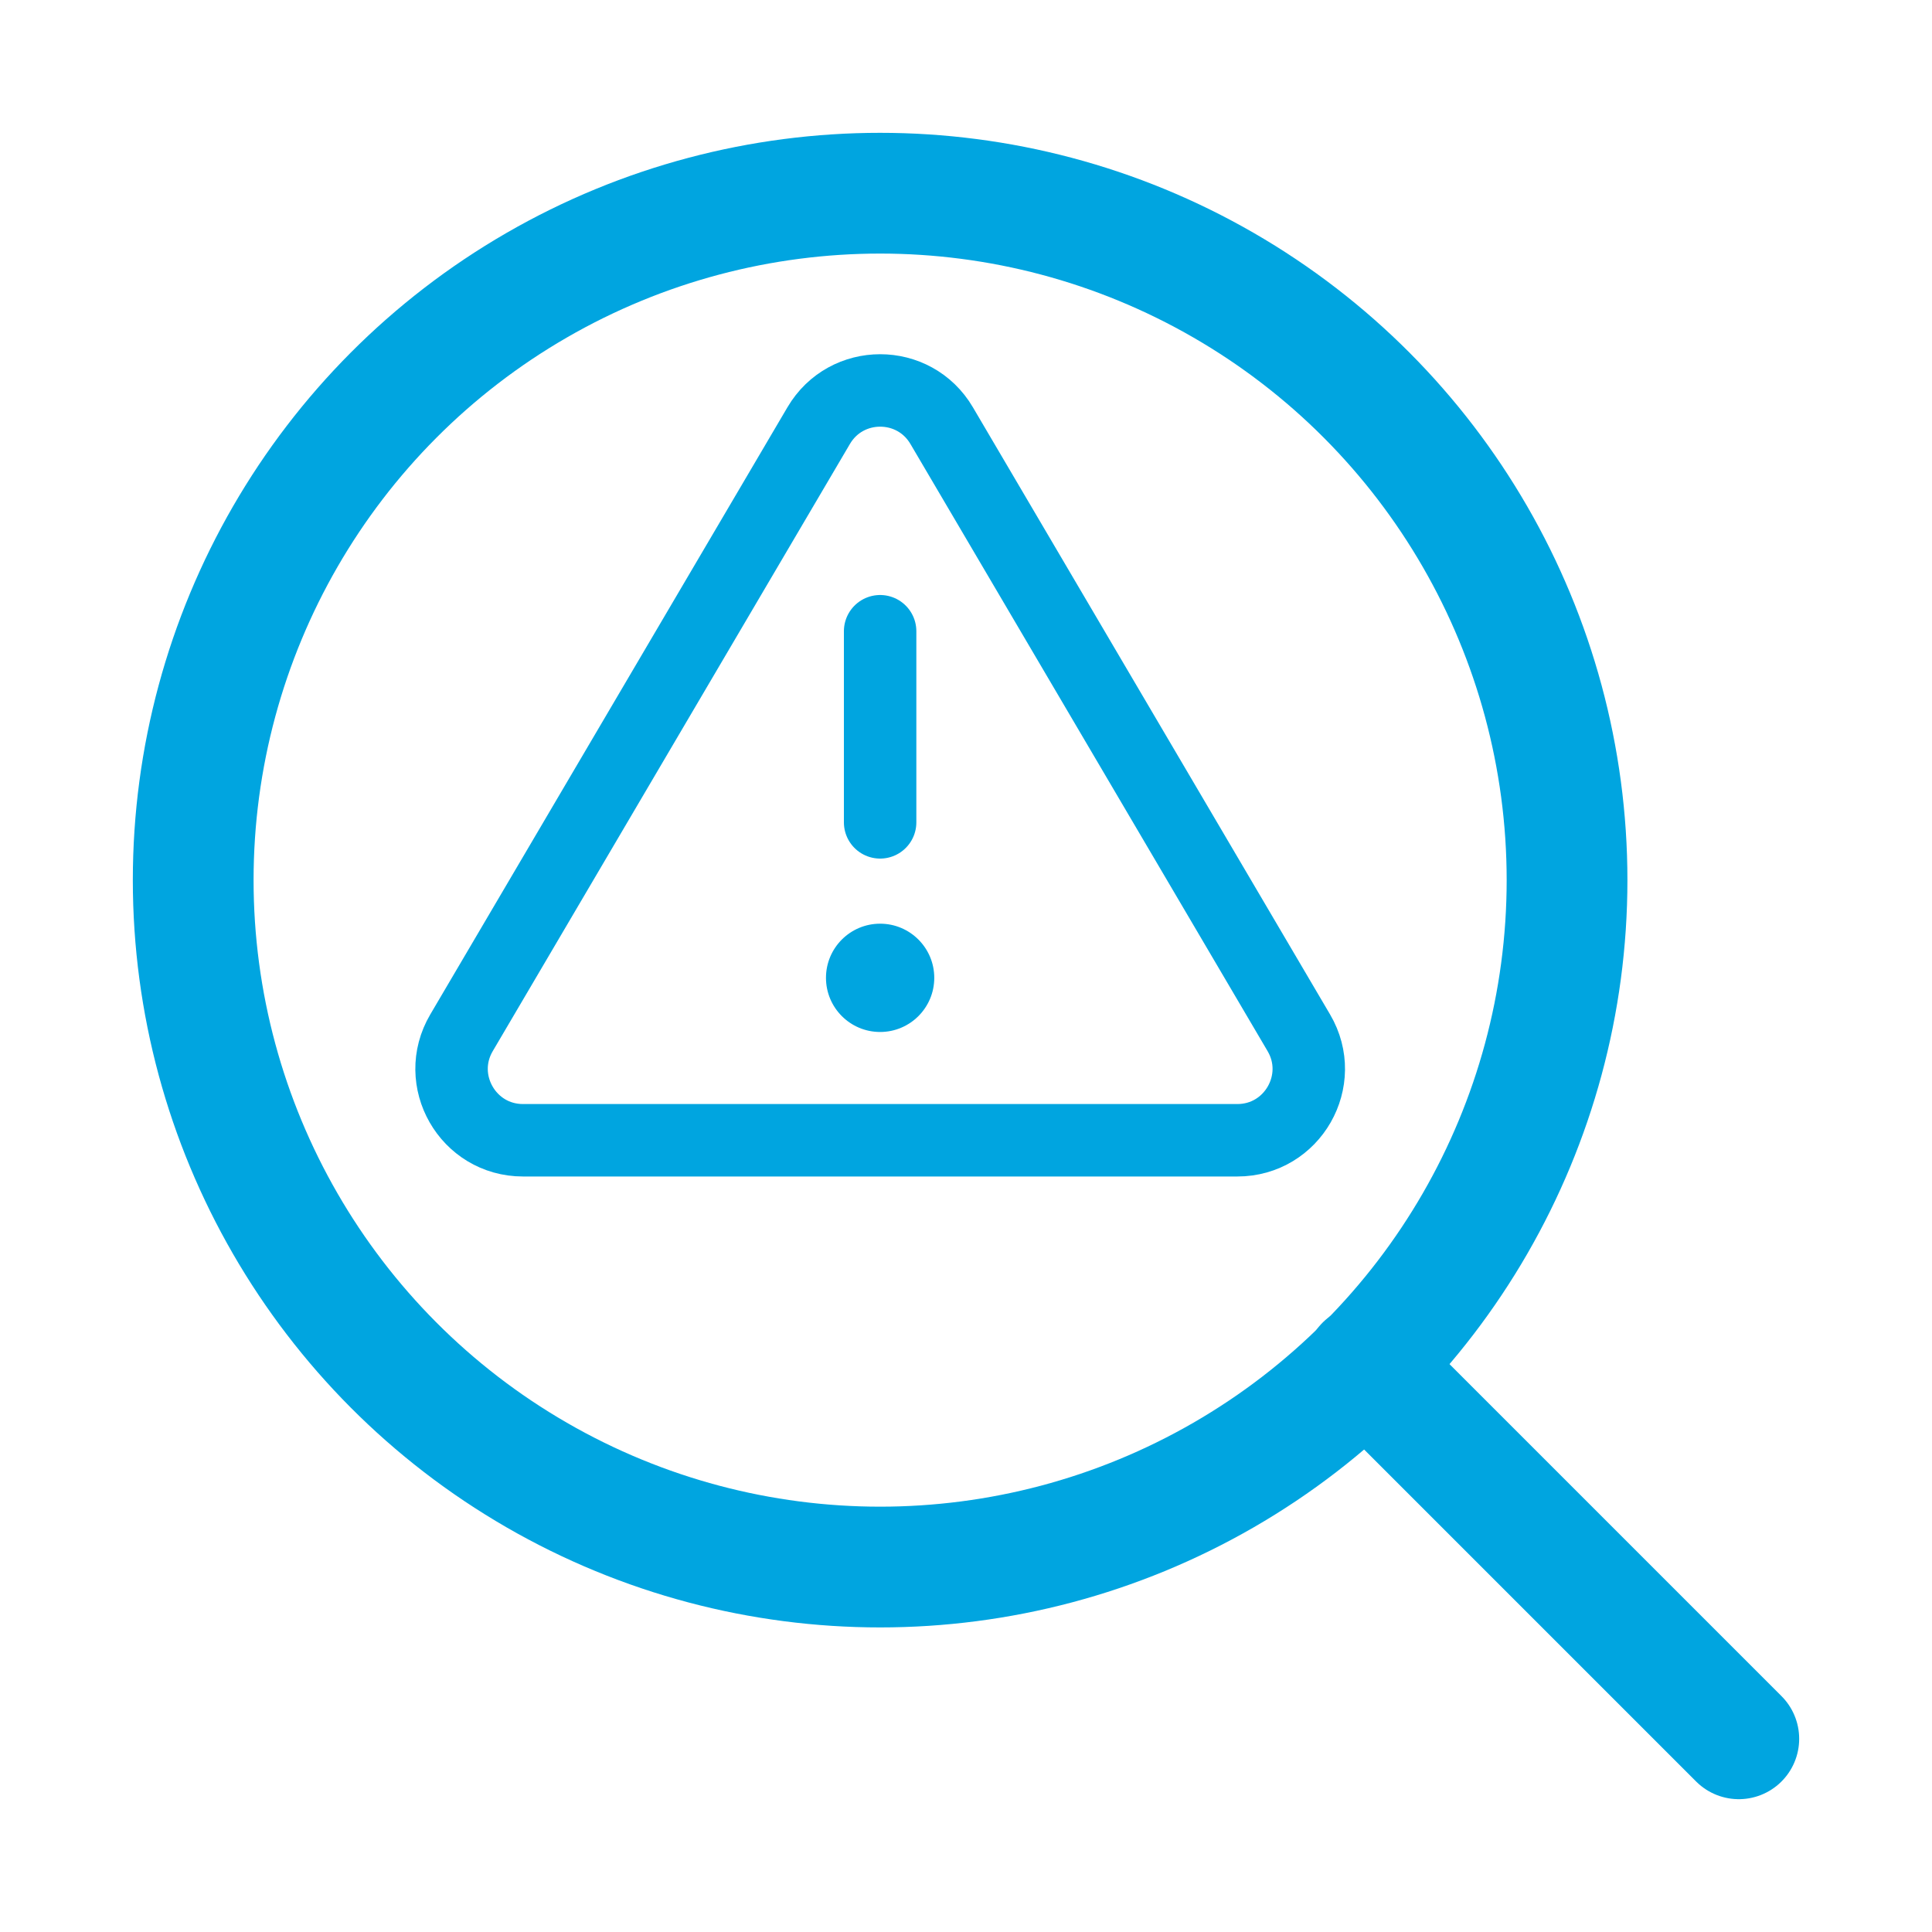
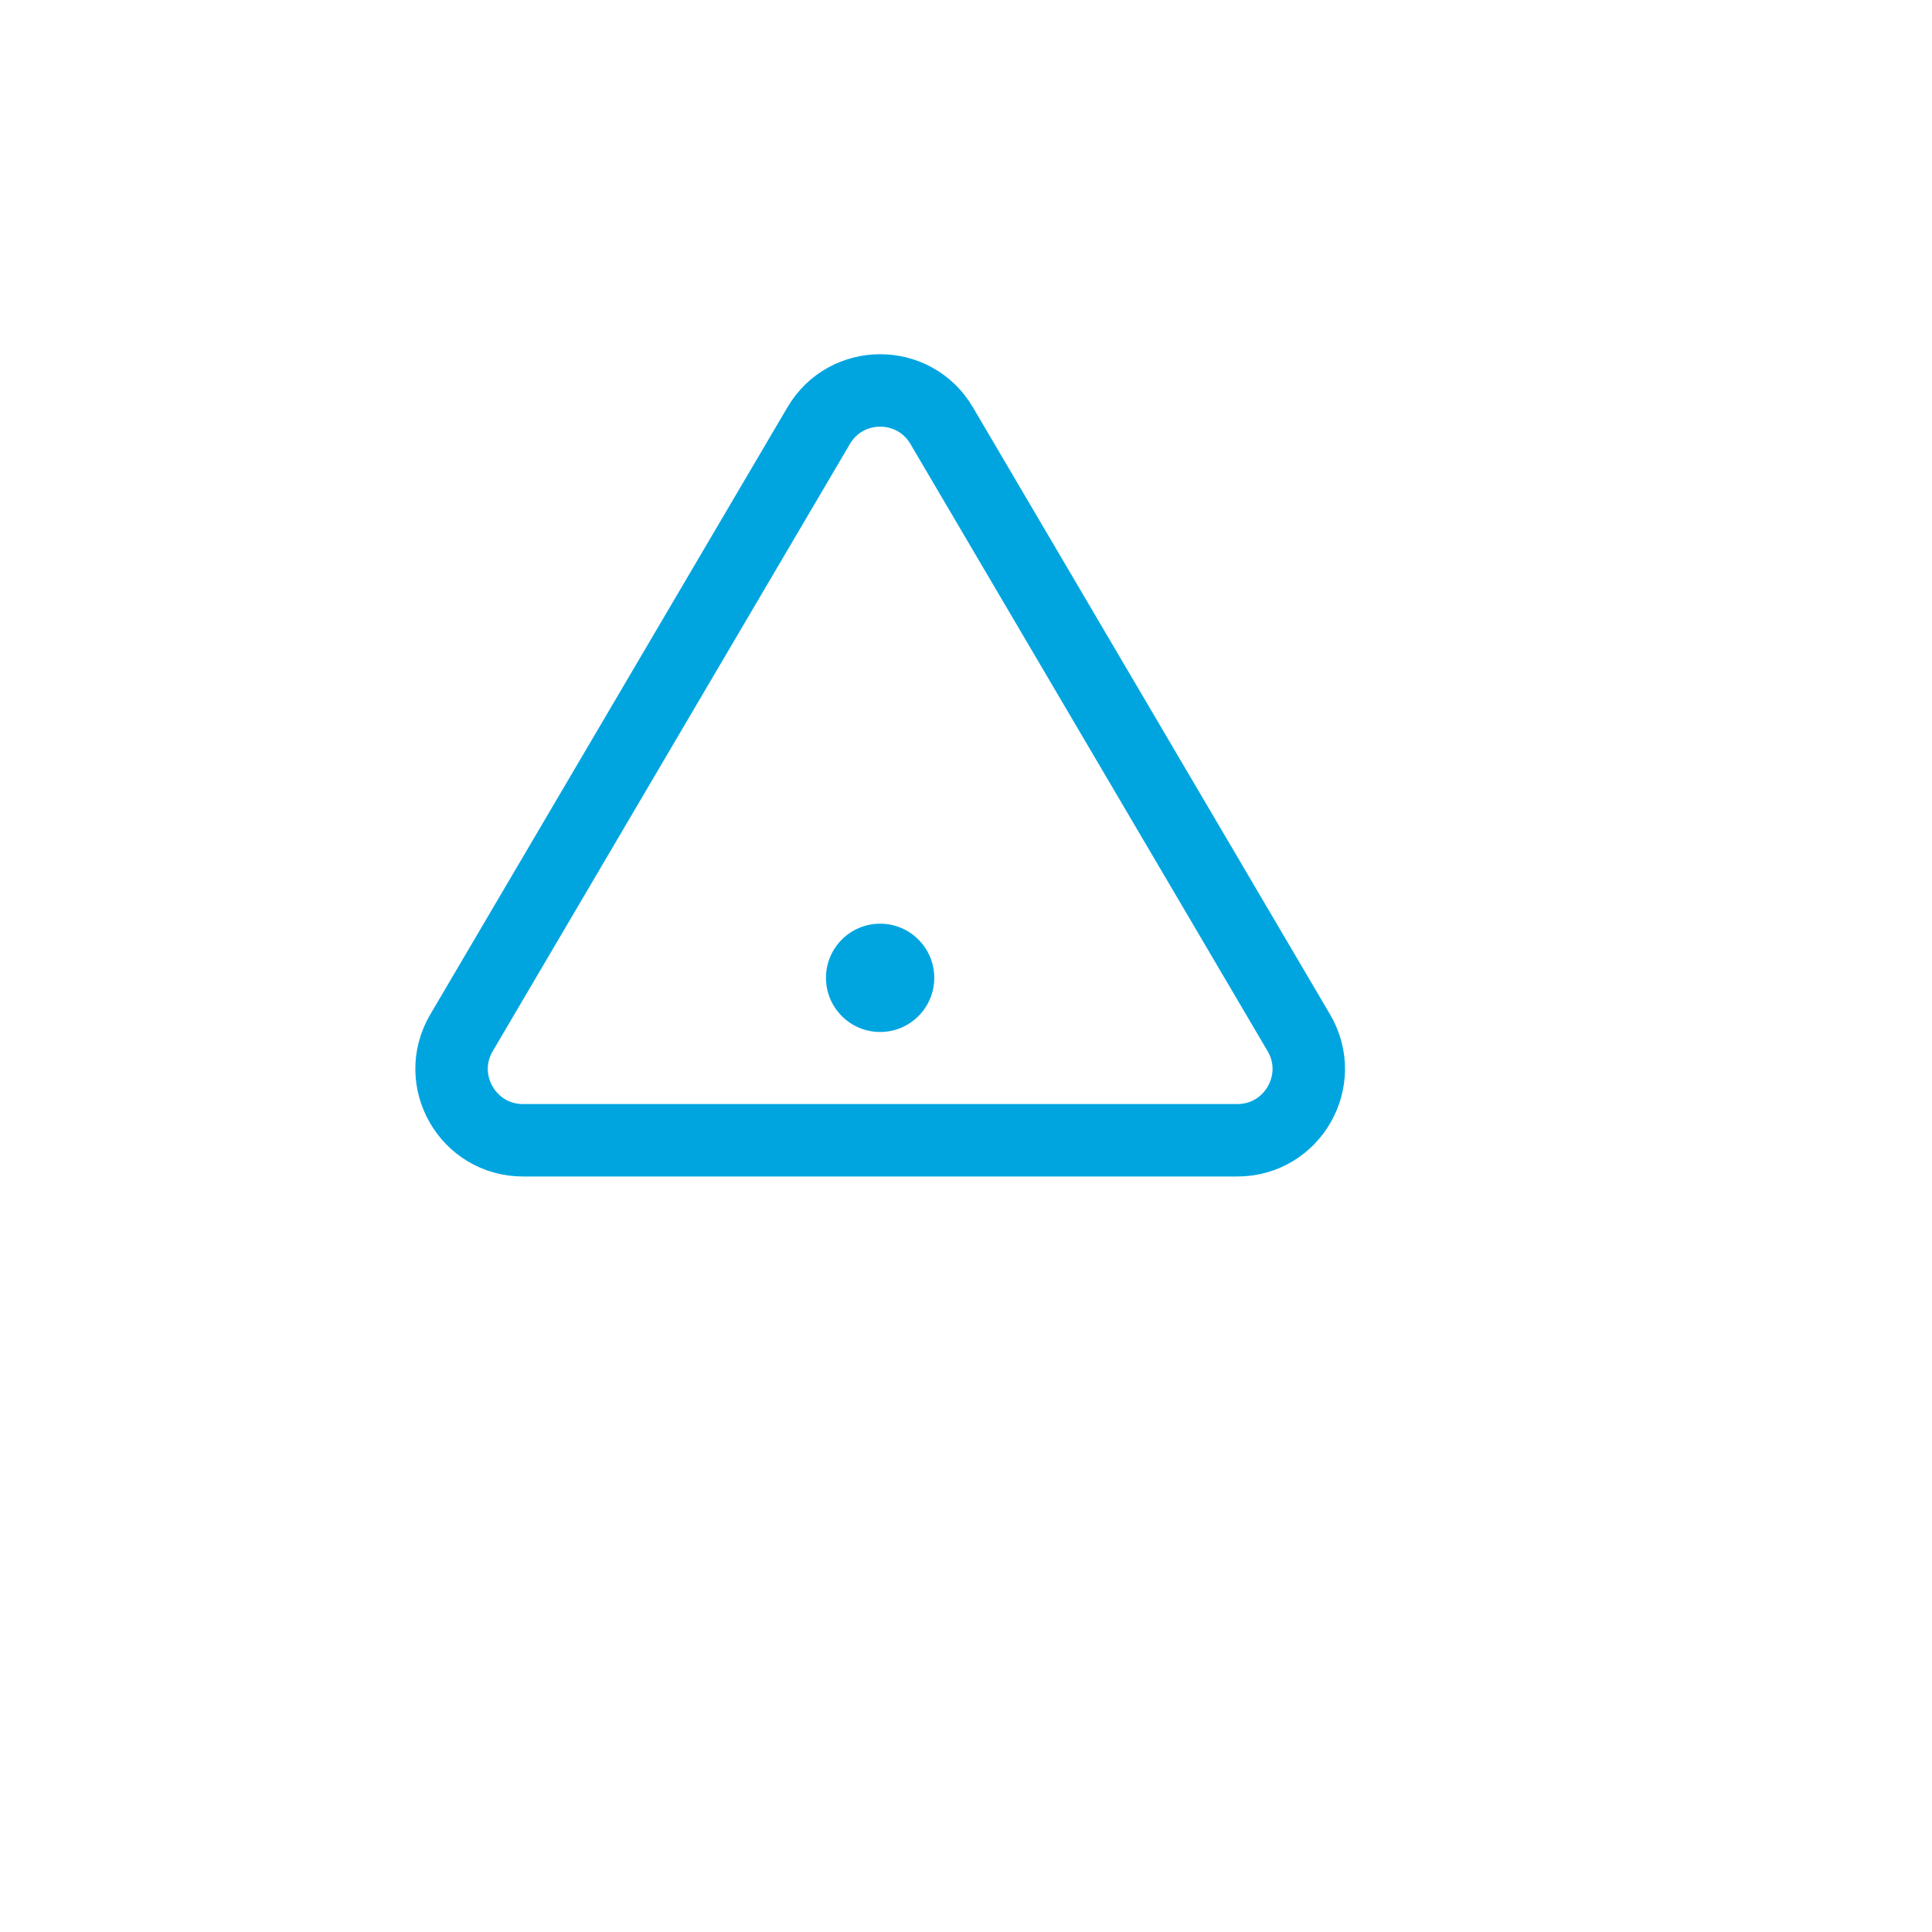
<svg xmlns="http://www.w3.org/2000/svg" id="Ebene_1" data-name="Ebene 1" width="40" height="40" viewBox="0 0 40 40">
-   <rect width="40" height="40" style="fill: #fff; opacity: 0; stroke: #00a5e0; stroke-miterlimit: 10;" />
-   <line x1="36" y1="36" x2="28.267" y2="28.267" style="fill: none; stroke: #00a5e0; stroke-linecap: round; stroke-linejoin: round; stroke-width: 2.5px;" />
  <path d="M9.555,21.383l7.395-12.571c.571-.971,1.975-.971,2.546,0l7.395,12.571c.579.984-.131,2.225-1.273,2.225h-14.79c-1.142,0-1.852-1.241-1.273-2.225Z" style="fill: none; stroke: #00a5e0; stroke-linecap: round; stroke-linejoin: round; stroke-width: 1.5px;" />
  <path d="M18.222,19.124c-.619,0-1.121.502-1.121,1.121s.502,1.121,1.121,1.121,1.121-.502,1.121-1.121-.502-1.121-1.121-1.121h0Z" style="fill: #00a5e0; stroke-width: 0px;" />
-   <line x1="18.222" y1="17.026" x2="18.222" y2="13.069" style="fill: none; stroke: #00a5e0; stroke-linecap: round; stroke-linejoin: round; stroke-width: 1.5px;" />
-   <circle cx="18.222" cy="18.222" r="14.222" style="fill: none; stroke: #00a5e0; stroke-linecap: round; stroke-linejoin: round; stroke-width: 2.5px;" />
</svg>